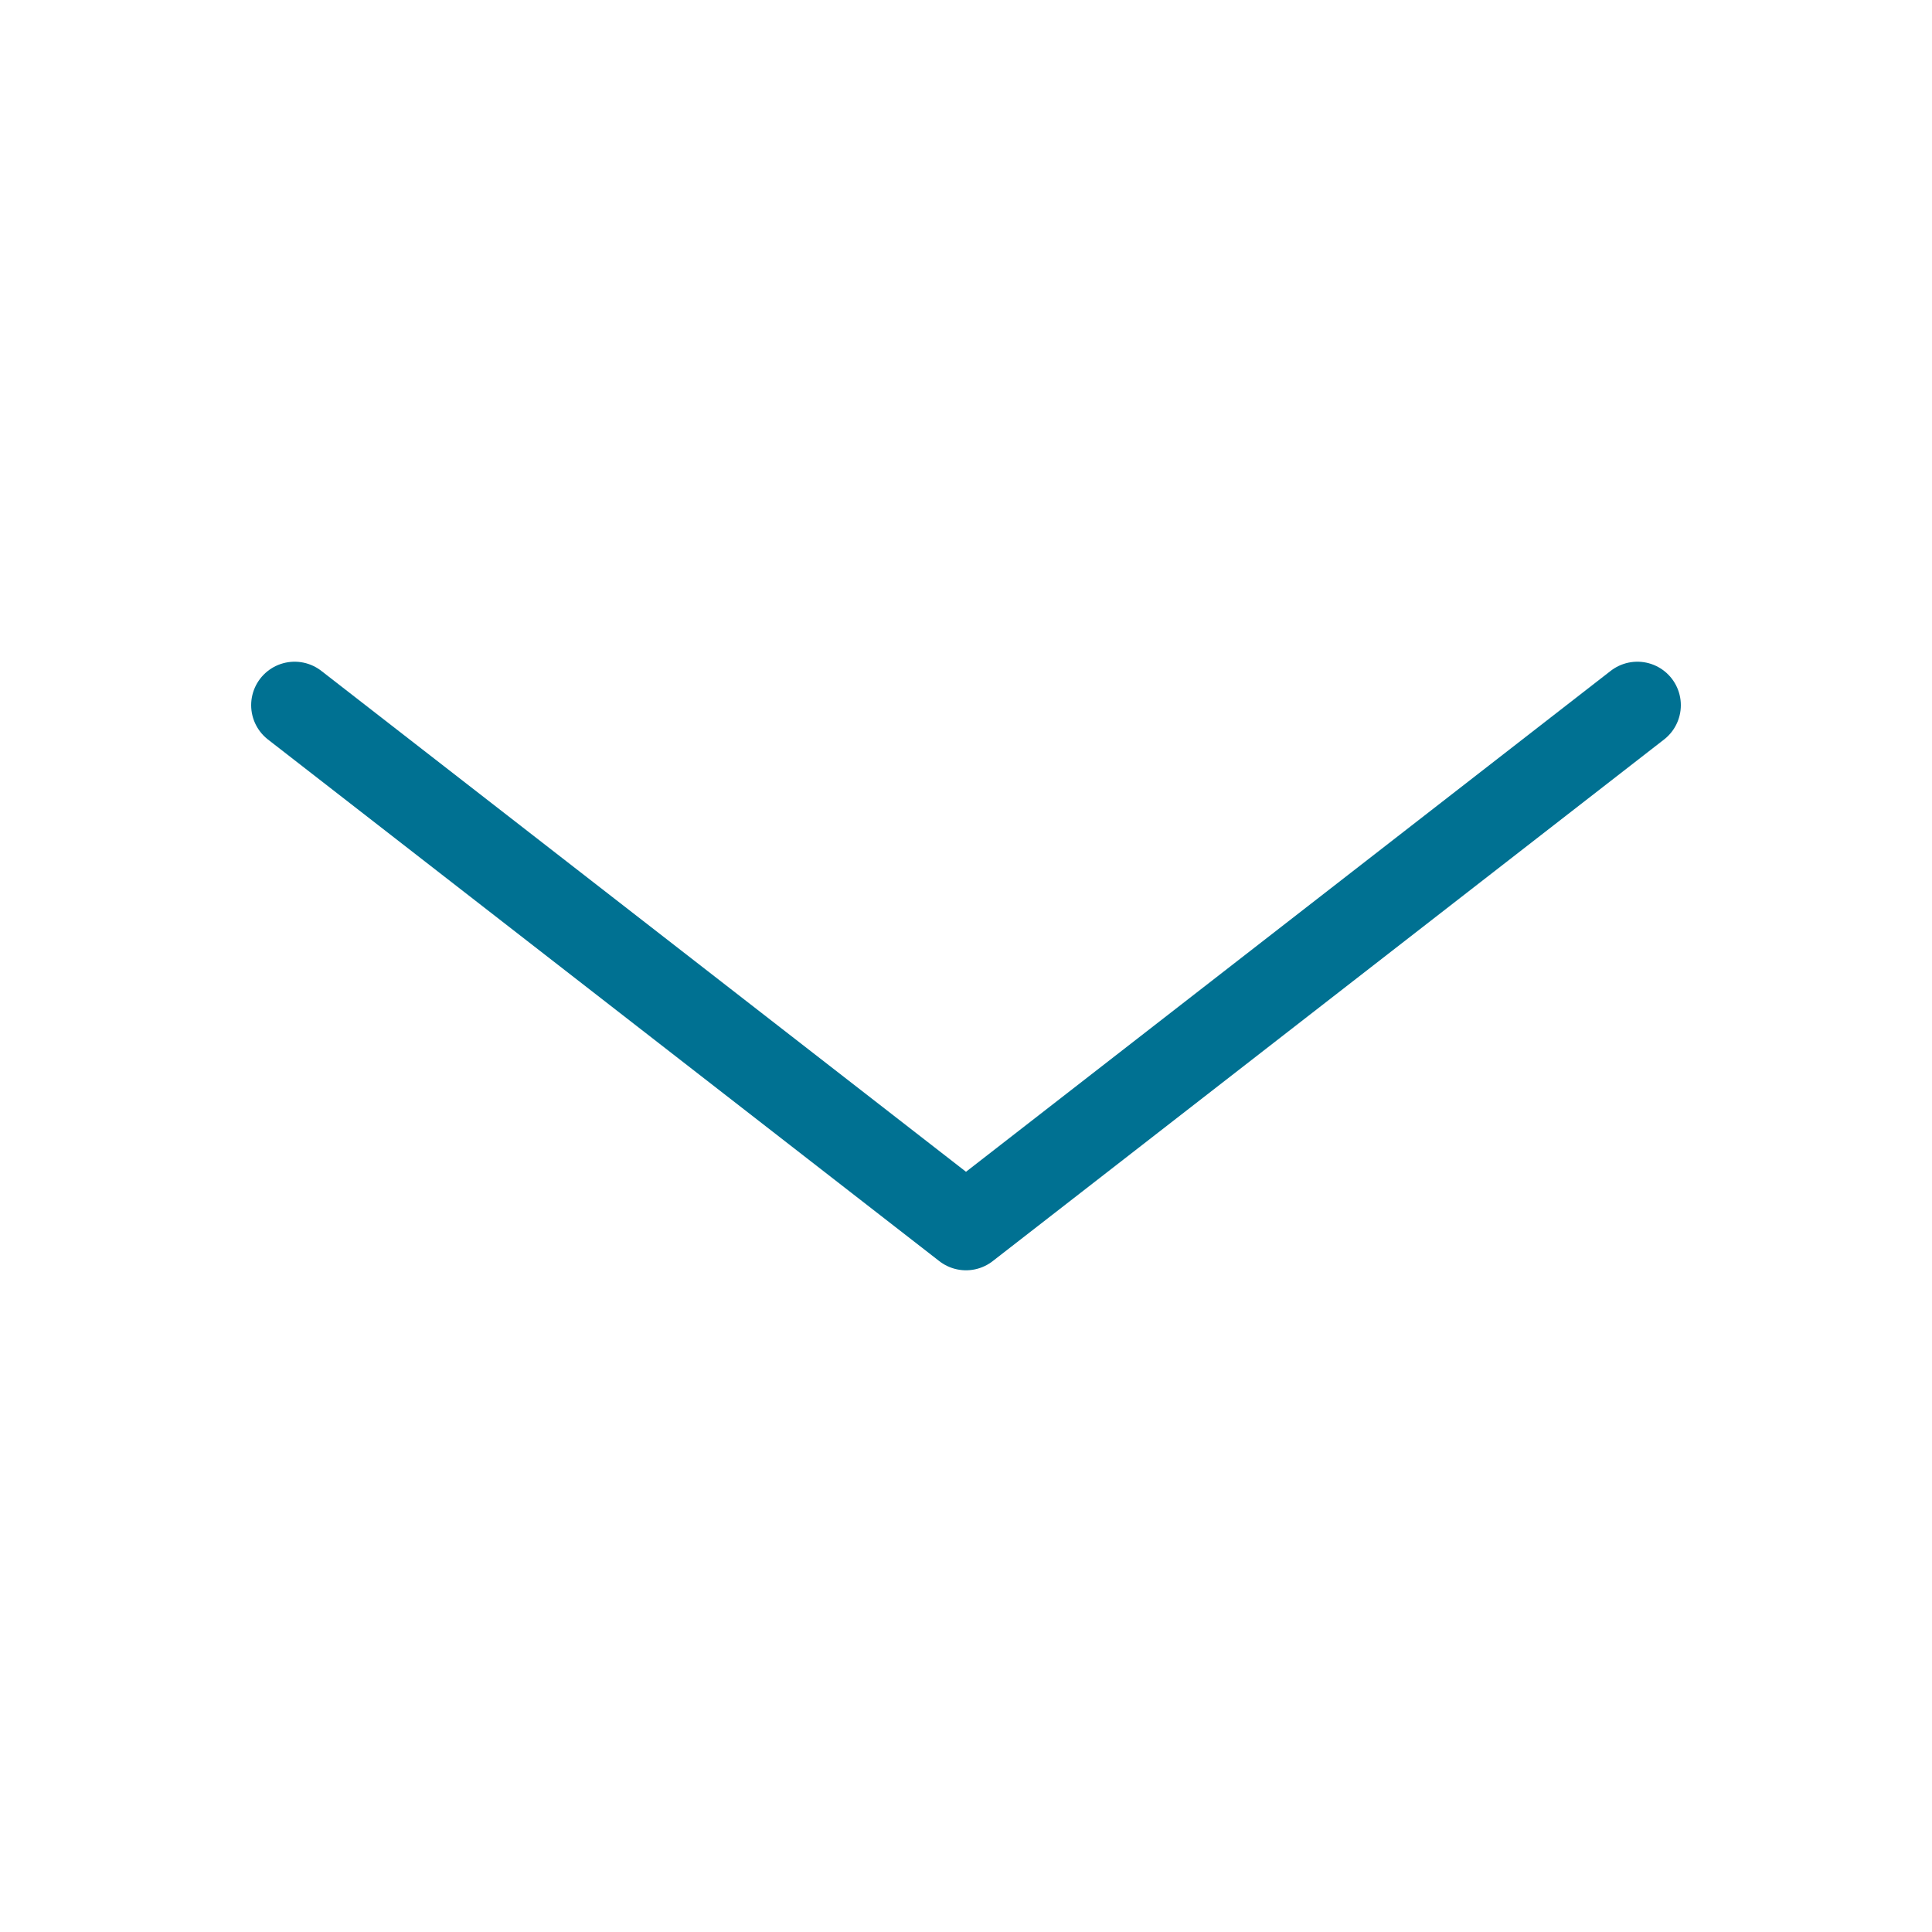
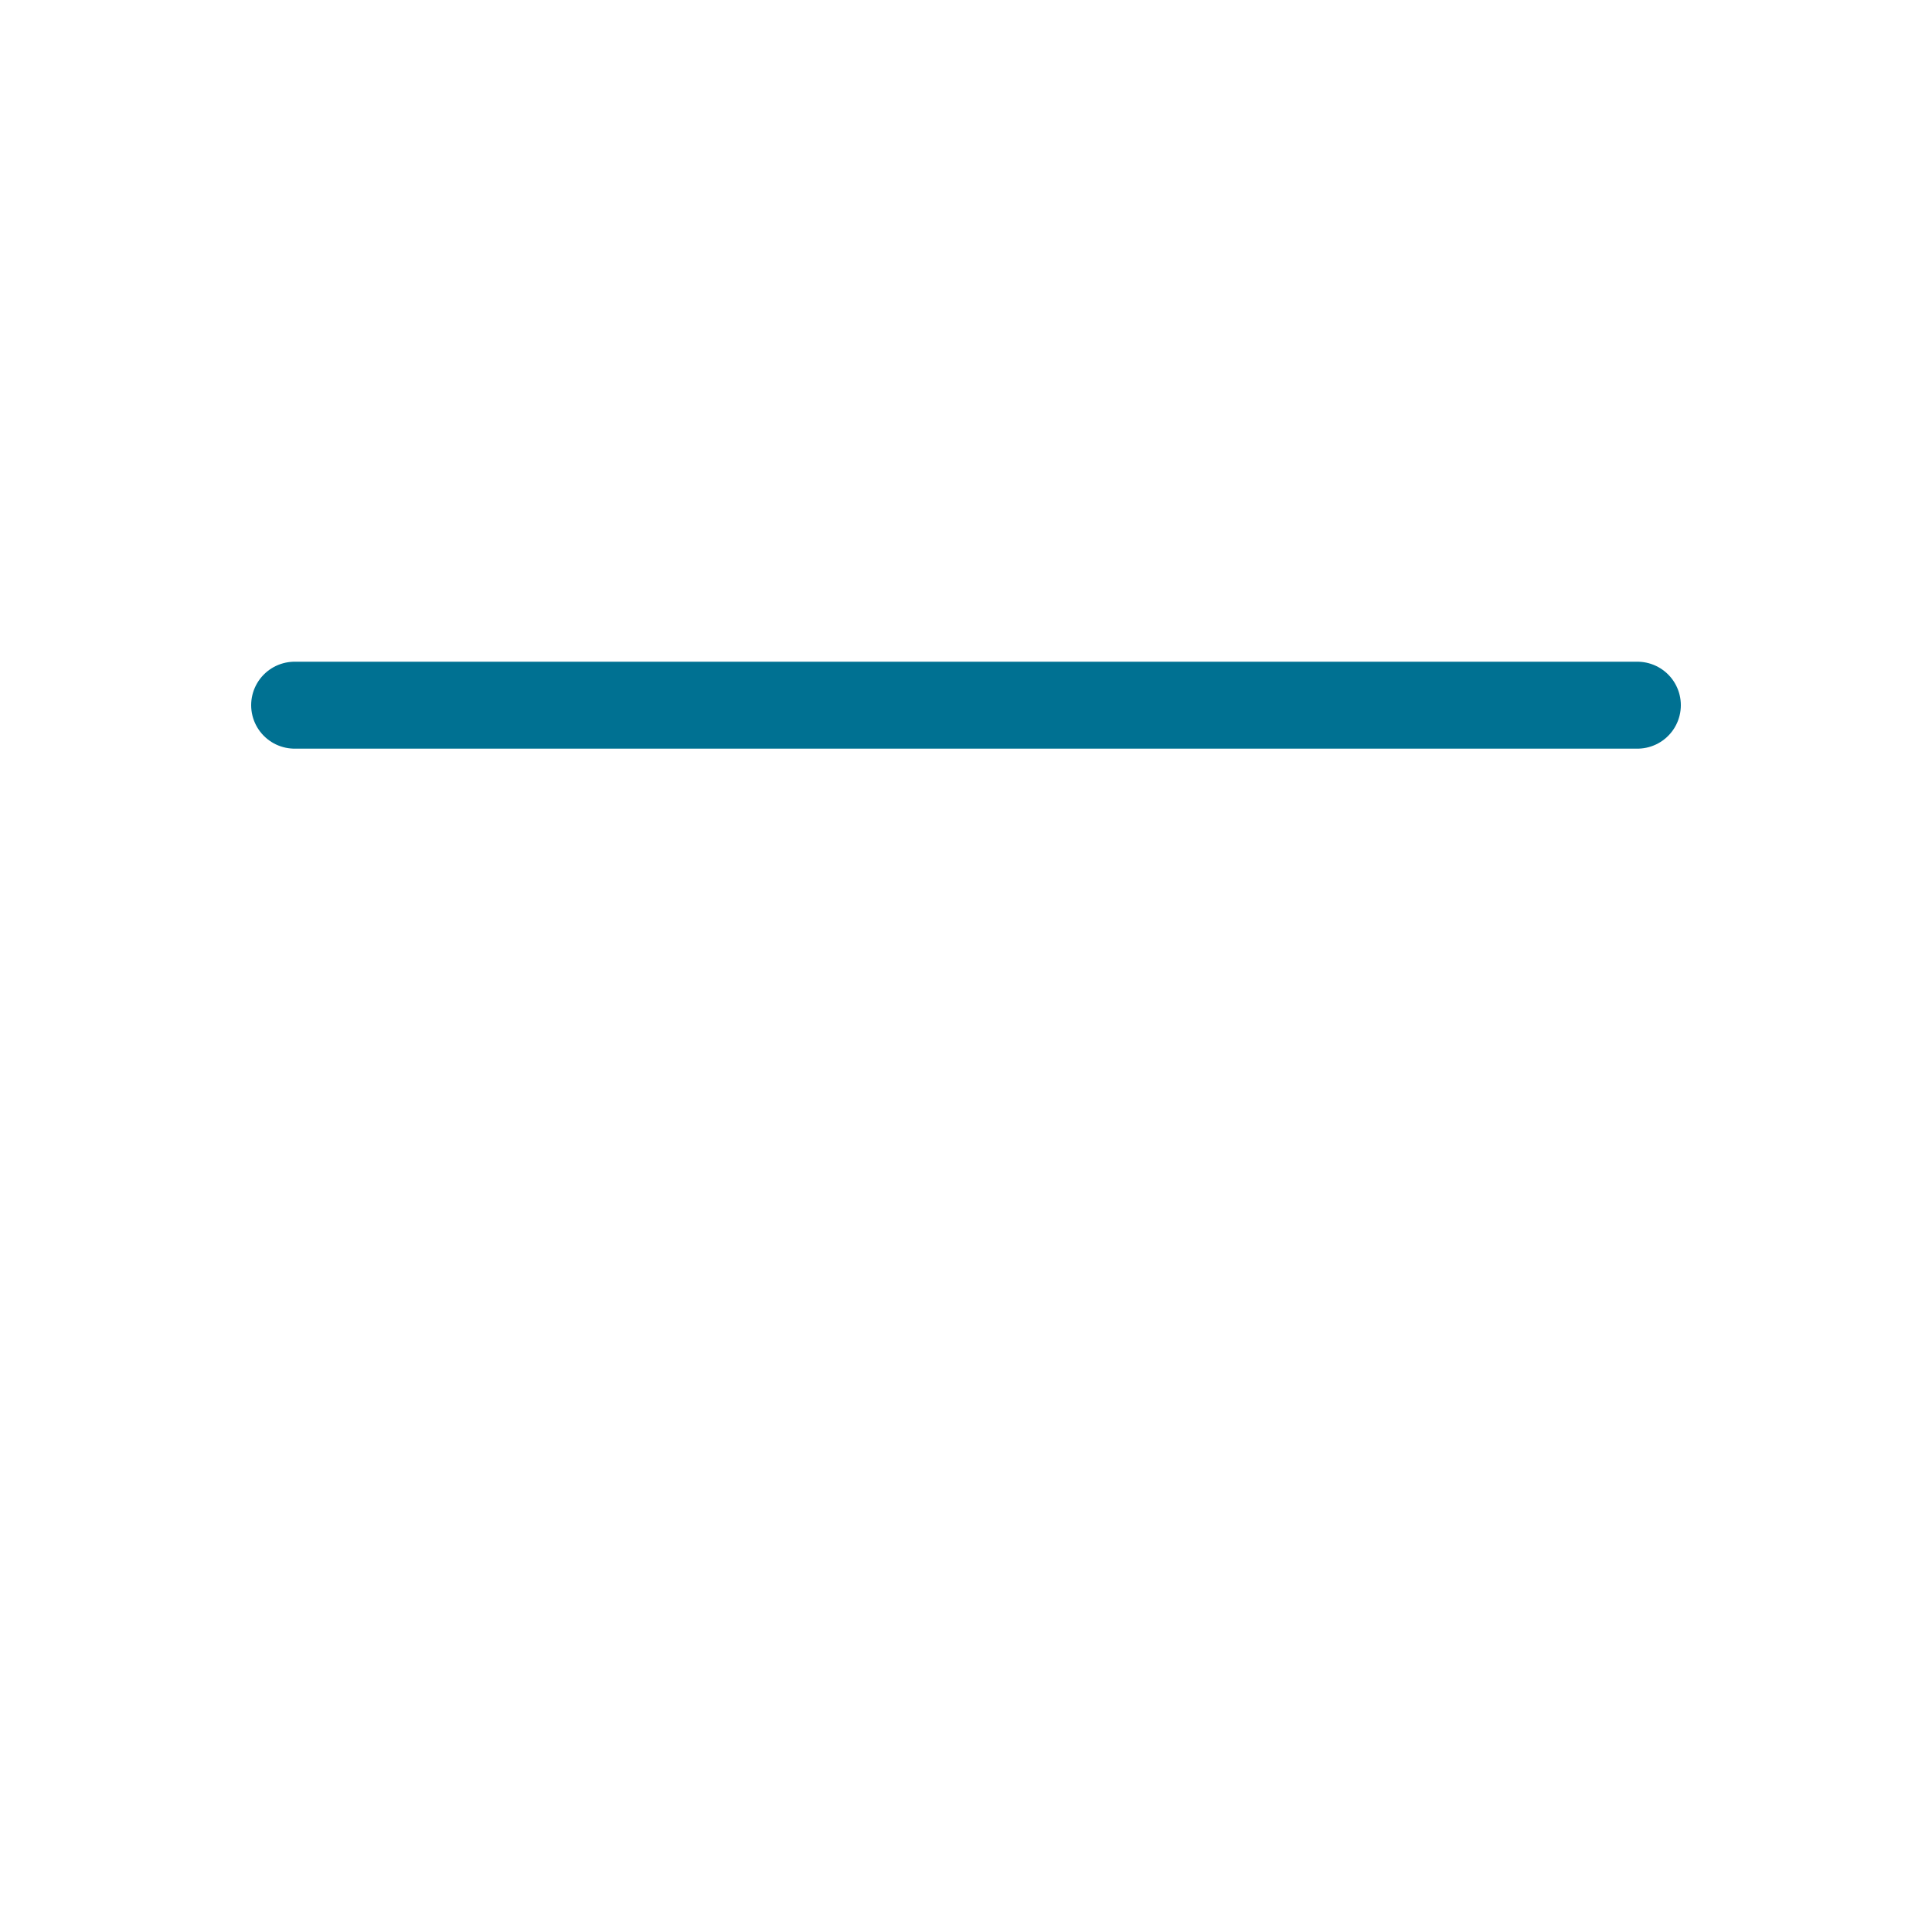
<svg xmlns="http://www.w3.org/2000/svg" width="400" height="400" viewBox="0 0 400 400" fill="none">
-   <path d="M61 146L200 254L339 146" stroke="#007192" stroke-width="18" stroke-linecap="round" stroke-linejoin="round" />
+   <path d="M61 146L339 146" stroke="#007192" stroke-width="18" stroke-linecap="round" stroke-linejoin="round" />
</svg>